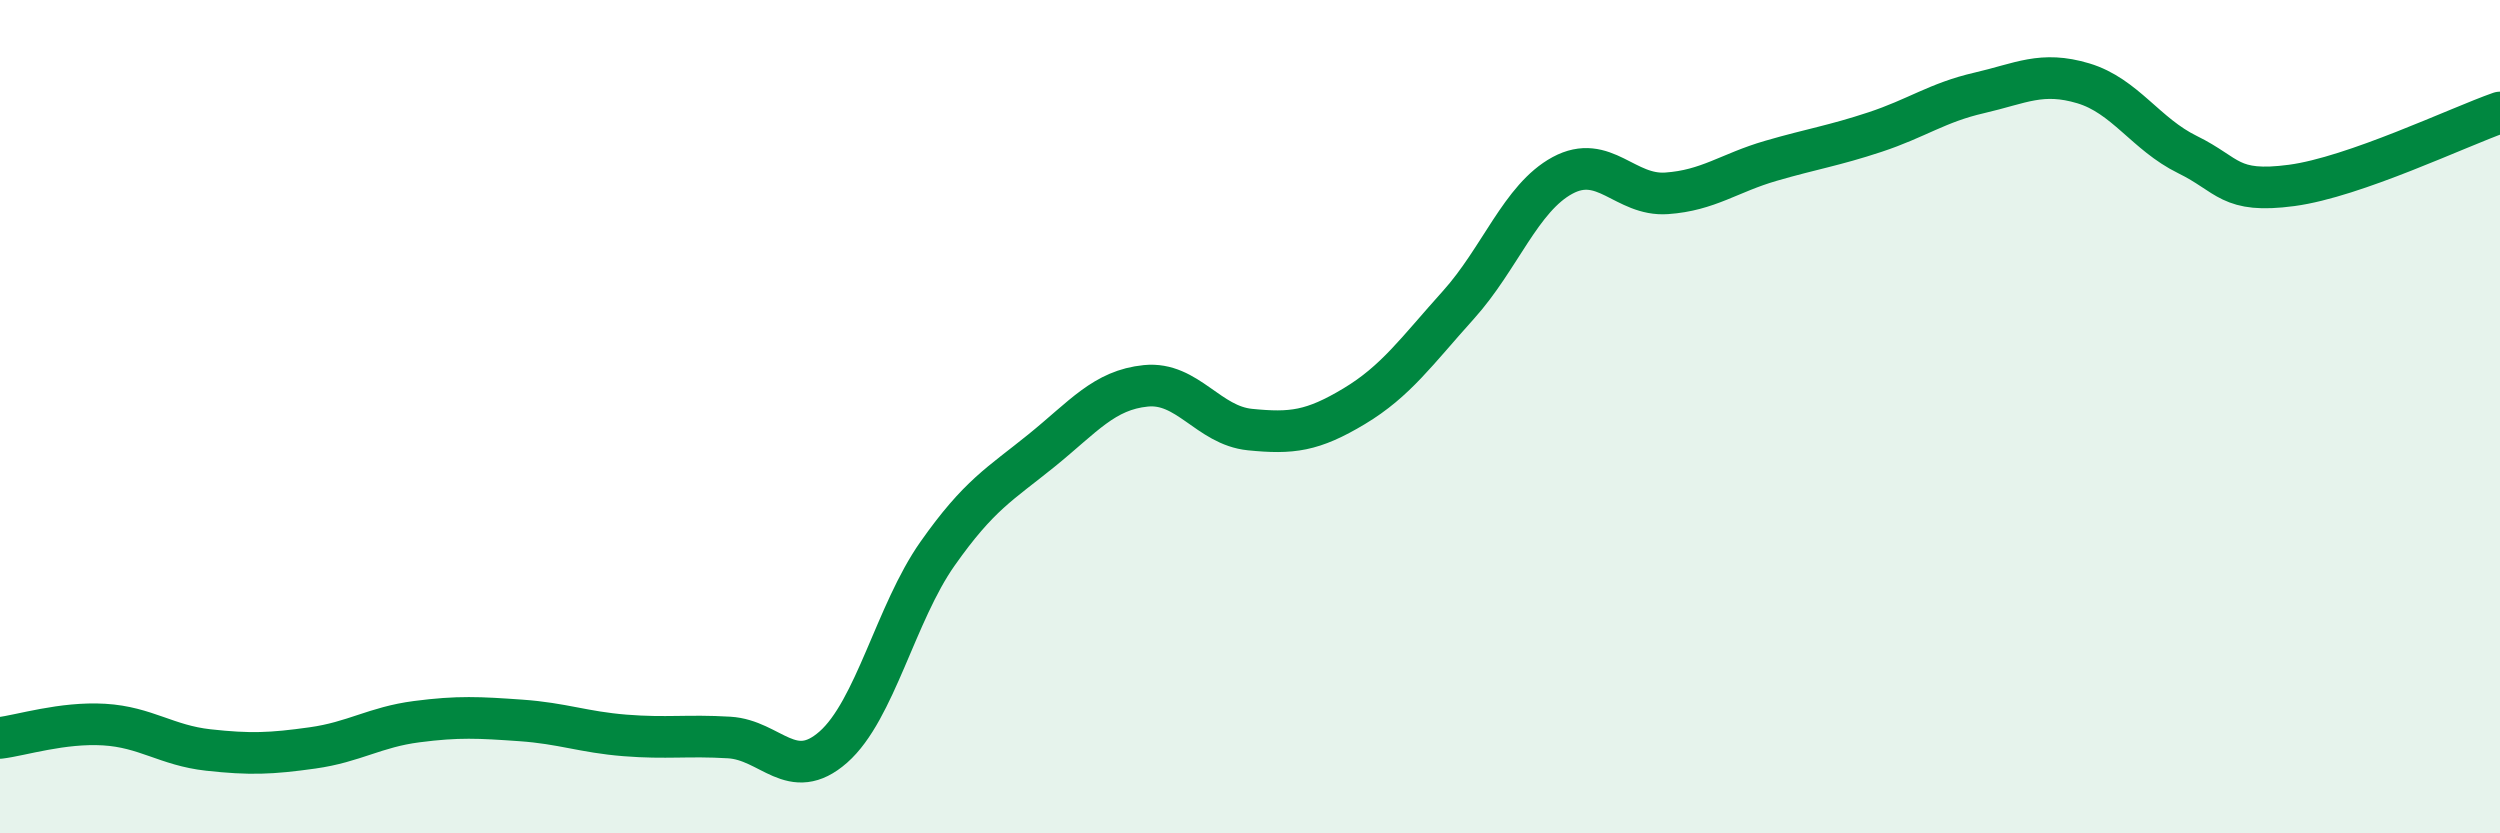
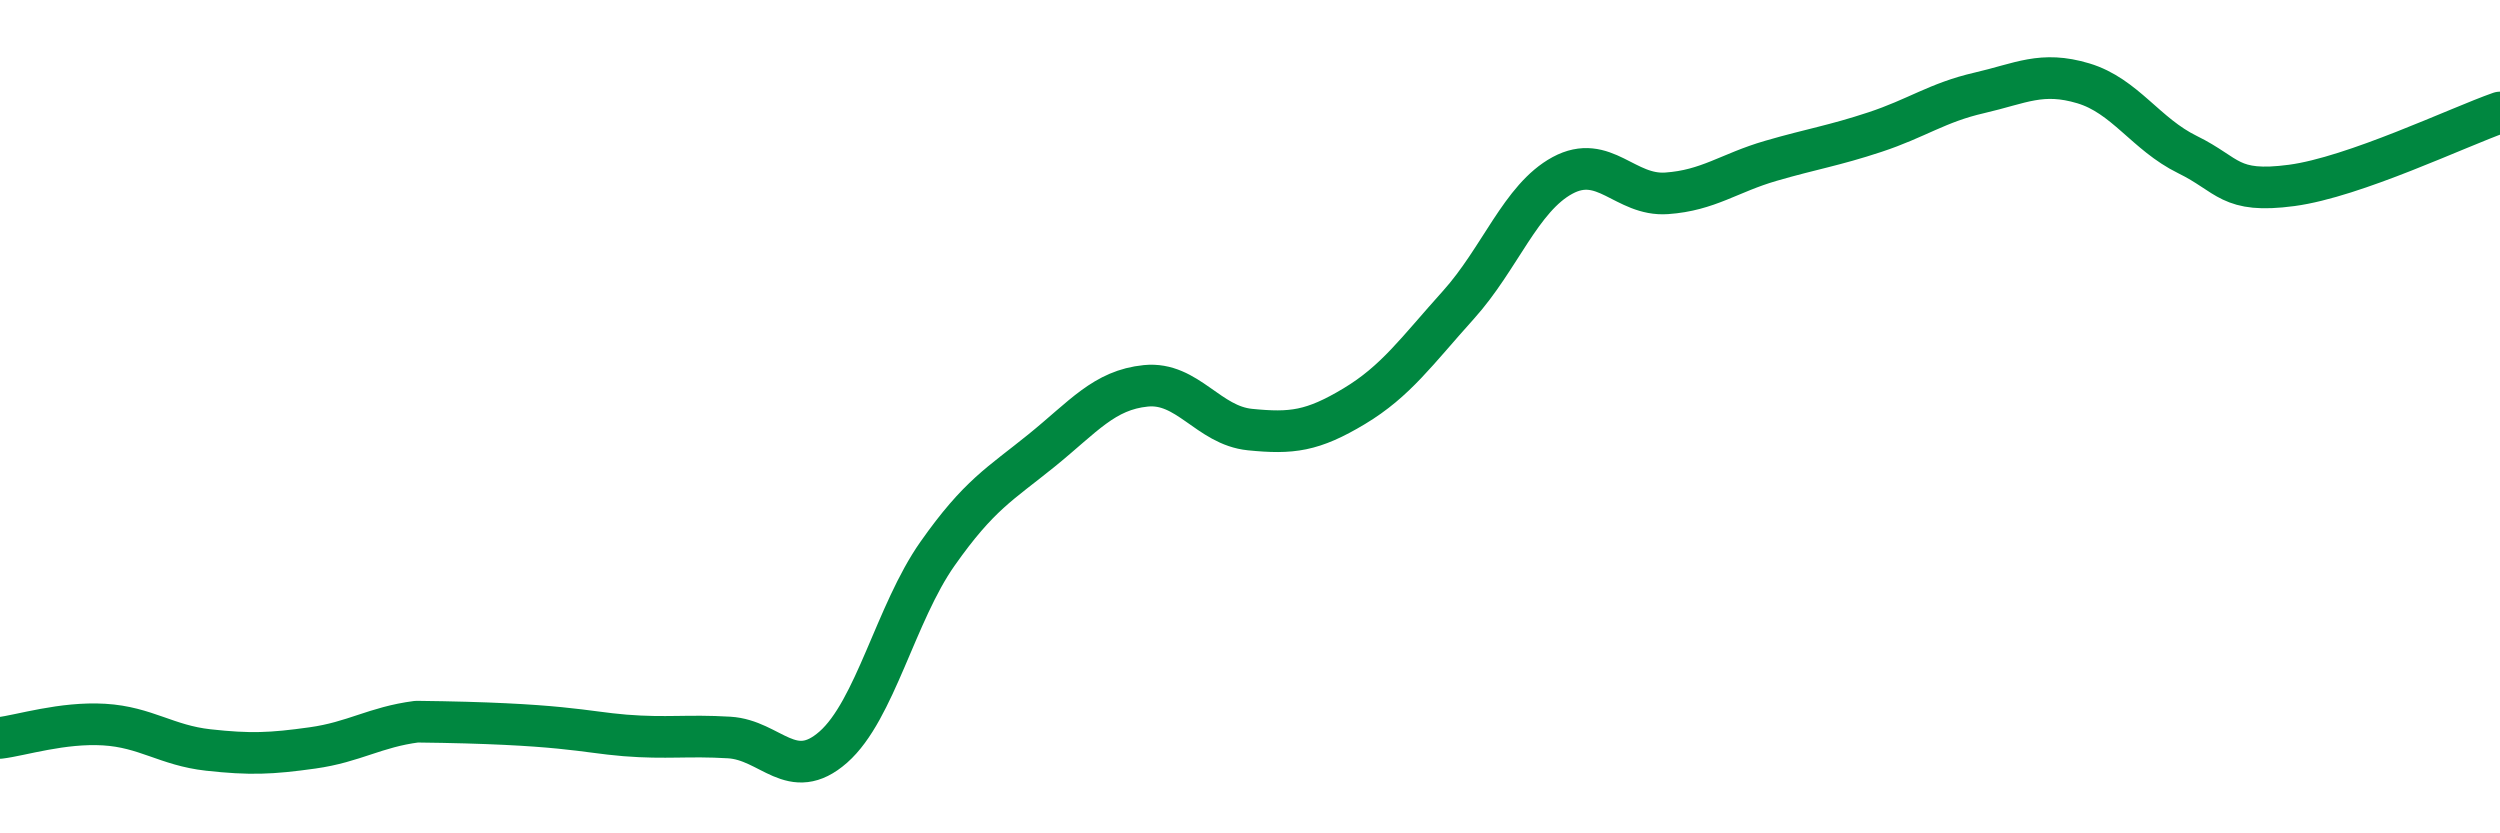
<svg xmlns="http://www.w3.org/2000/svg" width="60" height="20" viewBox="0 0 60 20">
-   <path d="M 0,17.71 C 0.5,17.65 1.5,17.33 2.5,17.39 C 3.5,17.45 4,17.89 5,18 C 6,18.11 6.5,18.09 7.5,17.95 C 8.5,17.81 9,17.45 10,17.32 C 11,17.19 11.5,17.22 12.5,17.29 C 13.5,17.36 14,17.57 15,17.65 C 16,17.73 16.5,17.64 17.5,17.7 C 18.5,17.76 19,18.81 20,17.93 C 21,17.05 21.5,14.71 22.5,13.29 C 23.5,11.87 24,11.62 25,10.81 C 26,10 26.5,9.36 27.5,9.26 C 28.5,9.16 29,10.21 30,10.31 C 31,10.41 31.5,10.35 32.5,9.75 C 33.5,9.15 34,8.43 35,7.32 C 36,6.21 36.5,4.75 37.5,4.21 C 38.5,3.67 39,4.71 40,4.64 C 41,4.57 41.5,4.15 42.5,3.86 C 43.5,3.57 44,3.5 45,3.17 C 46,2.84 46.5,2.46 47.5,2.23 C 48.5,2 49,1.7 50,2 C 51,2.3 51.5,3.22 52.5,3.71 C 53.5,4.2 53.5,4.65 55,4.45 C 56.5,4.25 59,3.05 60,2.7L60 20L0 20Z" fill="#008740" opacity="0.1" stroke-linecap="round" stroke-linejoin="round" />
-   <path d="M 0,17.71 C 0.5,17.65 1.5,17.33 2.5,17.39 C 3.5,17.45 4,17.89 5,18 C 6,18.11 6.5,18.09 7.5,17.95 C 8.5,17.81 9,17.45 10,17.32 C 11,17.19 11.5,17.22 12.5,17.29 C 13.5,17.36 14,17.57 15,17.65 C 16,17.73 16.5,17.64 17.5,17.7 C 18.5,17.76 19,18.81 20,17.93 C 21,17.05 21.5,14.71 22.5,13.29 C 23.5,11.87 24,11.62 25,10.81 C 26,10 26.5,9.36 27.5,9.26 C 28.5,9.16 29,10.21 30,10.31 C 31,10.41 31.5,10.35 32.5,9.75 C 33.5,9.15 34,8.43 35,7.32 C 36,6.21 36.5,4.75 37.5,4.21 C 38.5,3.67 39,4.71 40,4.64 C 41,4.57 41.5,4.15 42.5,3.86 C 43.5,3.57 44,3.5 45,3.17 C 46,2.84 46.5,2.46 47.5,2.23 C 48.5,2 49,1.7 50,2 C 51,2.3 51.5,3.22 52.5,3.71 C 53.5,4.2 53.5,4.65 55,4.45 C 56.5,4.25 59,3.05 60,2.7" stroke="#008740" stroke-width="1" fill="none" stroke-linecap="round" stroke-linejoin="round" />
+   <path d="M 0,17.71 C 0.5,17.65 1.5,17.33 2.5,17.39 C 3.5,17.45 4,17.89 5,18 C 6,18.11 6.5,18.09 7.5,17.95 C 8.5,17.81 9,17.45 10,17.32 C 13.5,17.36 14,17.57 15,17.65 C 16,17.73 16.5,17.64 17.5,17.7 C 18.5,17.76 19,18.81 20,17.93 C 21,17.05 21.5,14.71 22.5,13.29 C 23.5,11.87 24,11.62 25,10.81 C 26,10 26.5,9.36 27.5,9.26 C 28.5,9.16 29,10.21 30,10.31 C 31,10.41 31.5,10.35 32.5,9.75 C 33.5,9.15 34,8.43 35,7.32 C 36,6.21 36.5,4.75 37.5,4.21 C 38.5,3.67 39,4.71 40,4.64 C 41,4.57 41.5,4.15 42.5,3.86 C 43.5,3.57 44,3.5 45,3.17 C 46,2.84 46.5,2.46 47.5,2.23 C 48.5,2 49,1.7 50,2 C 51,2.3 51.5,3.22 52.5,3.71 C 53.5,4.2 53.5,4.65 55,4.45 C 56.5,4.25 59,3.05 60,2.7" stroke="#008740" stroke-width="1" fill="none" stroke-linecap="round" stroke-linejoin="round" />
</svg>